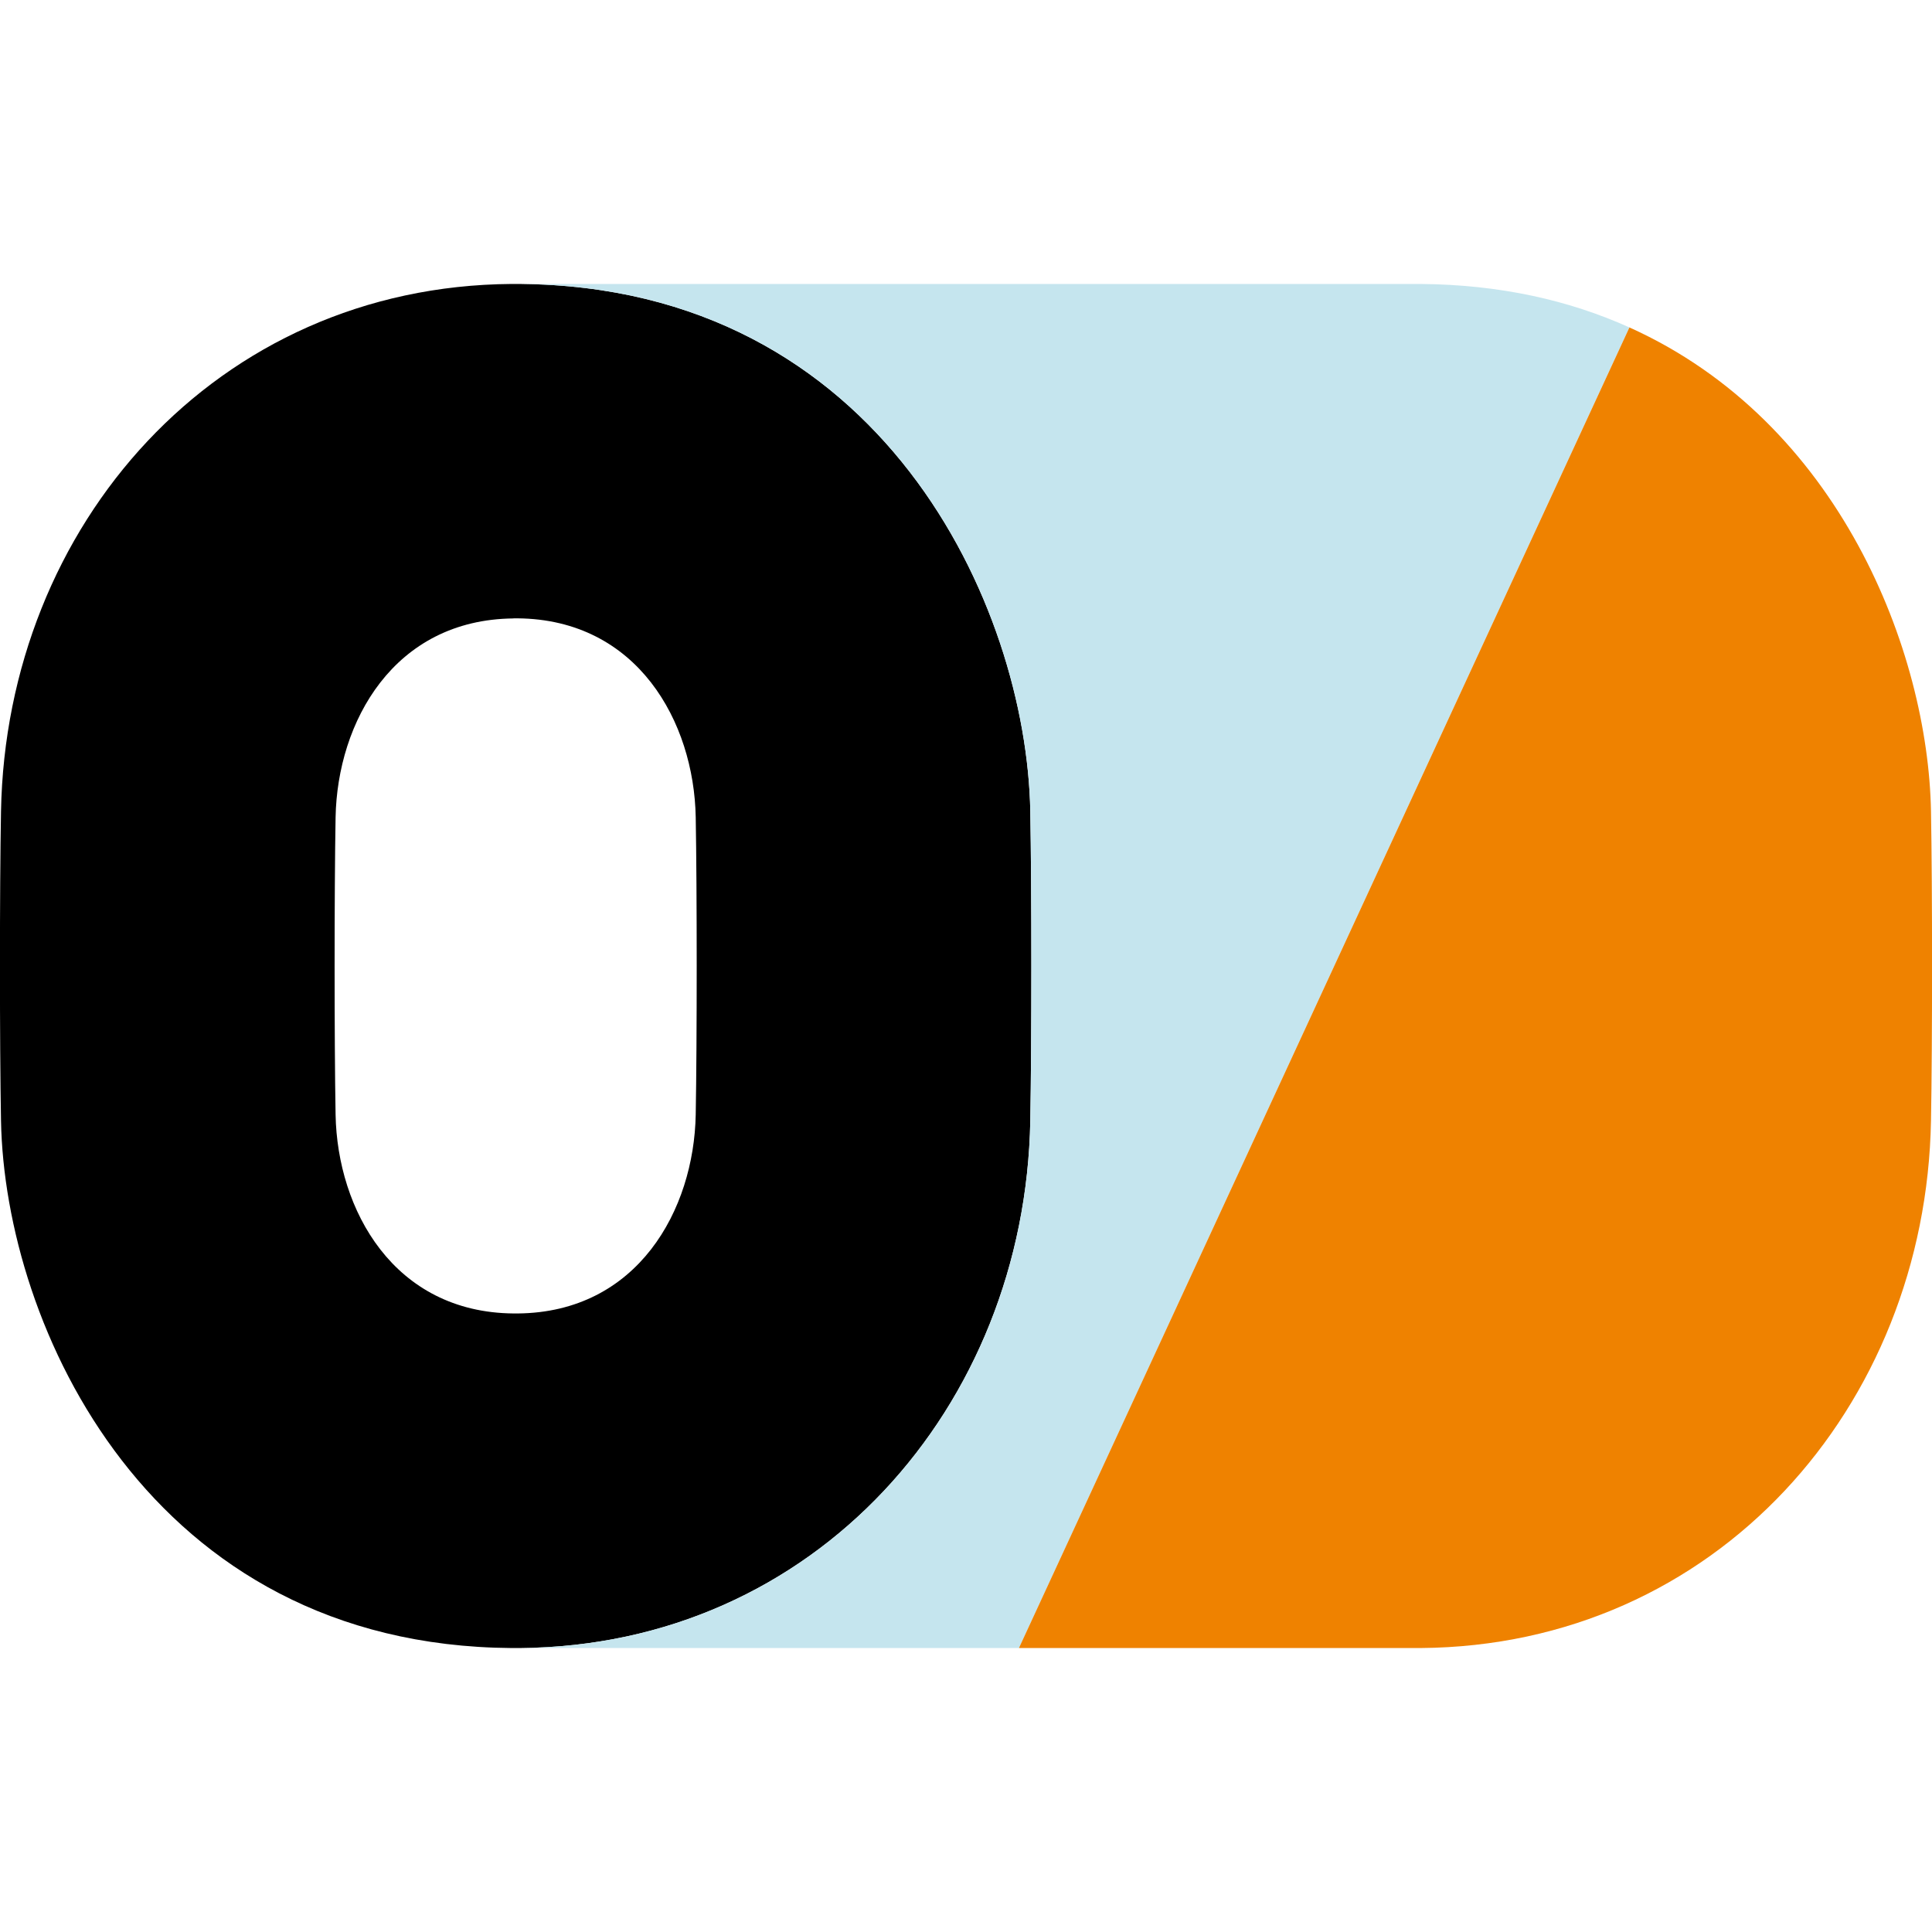
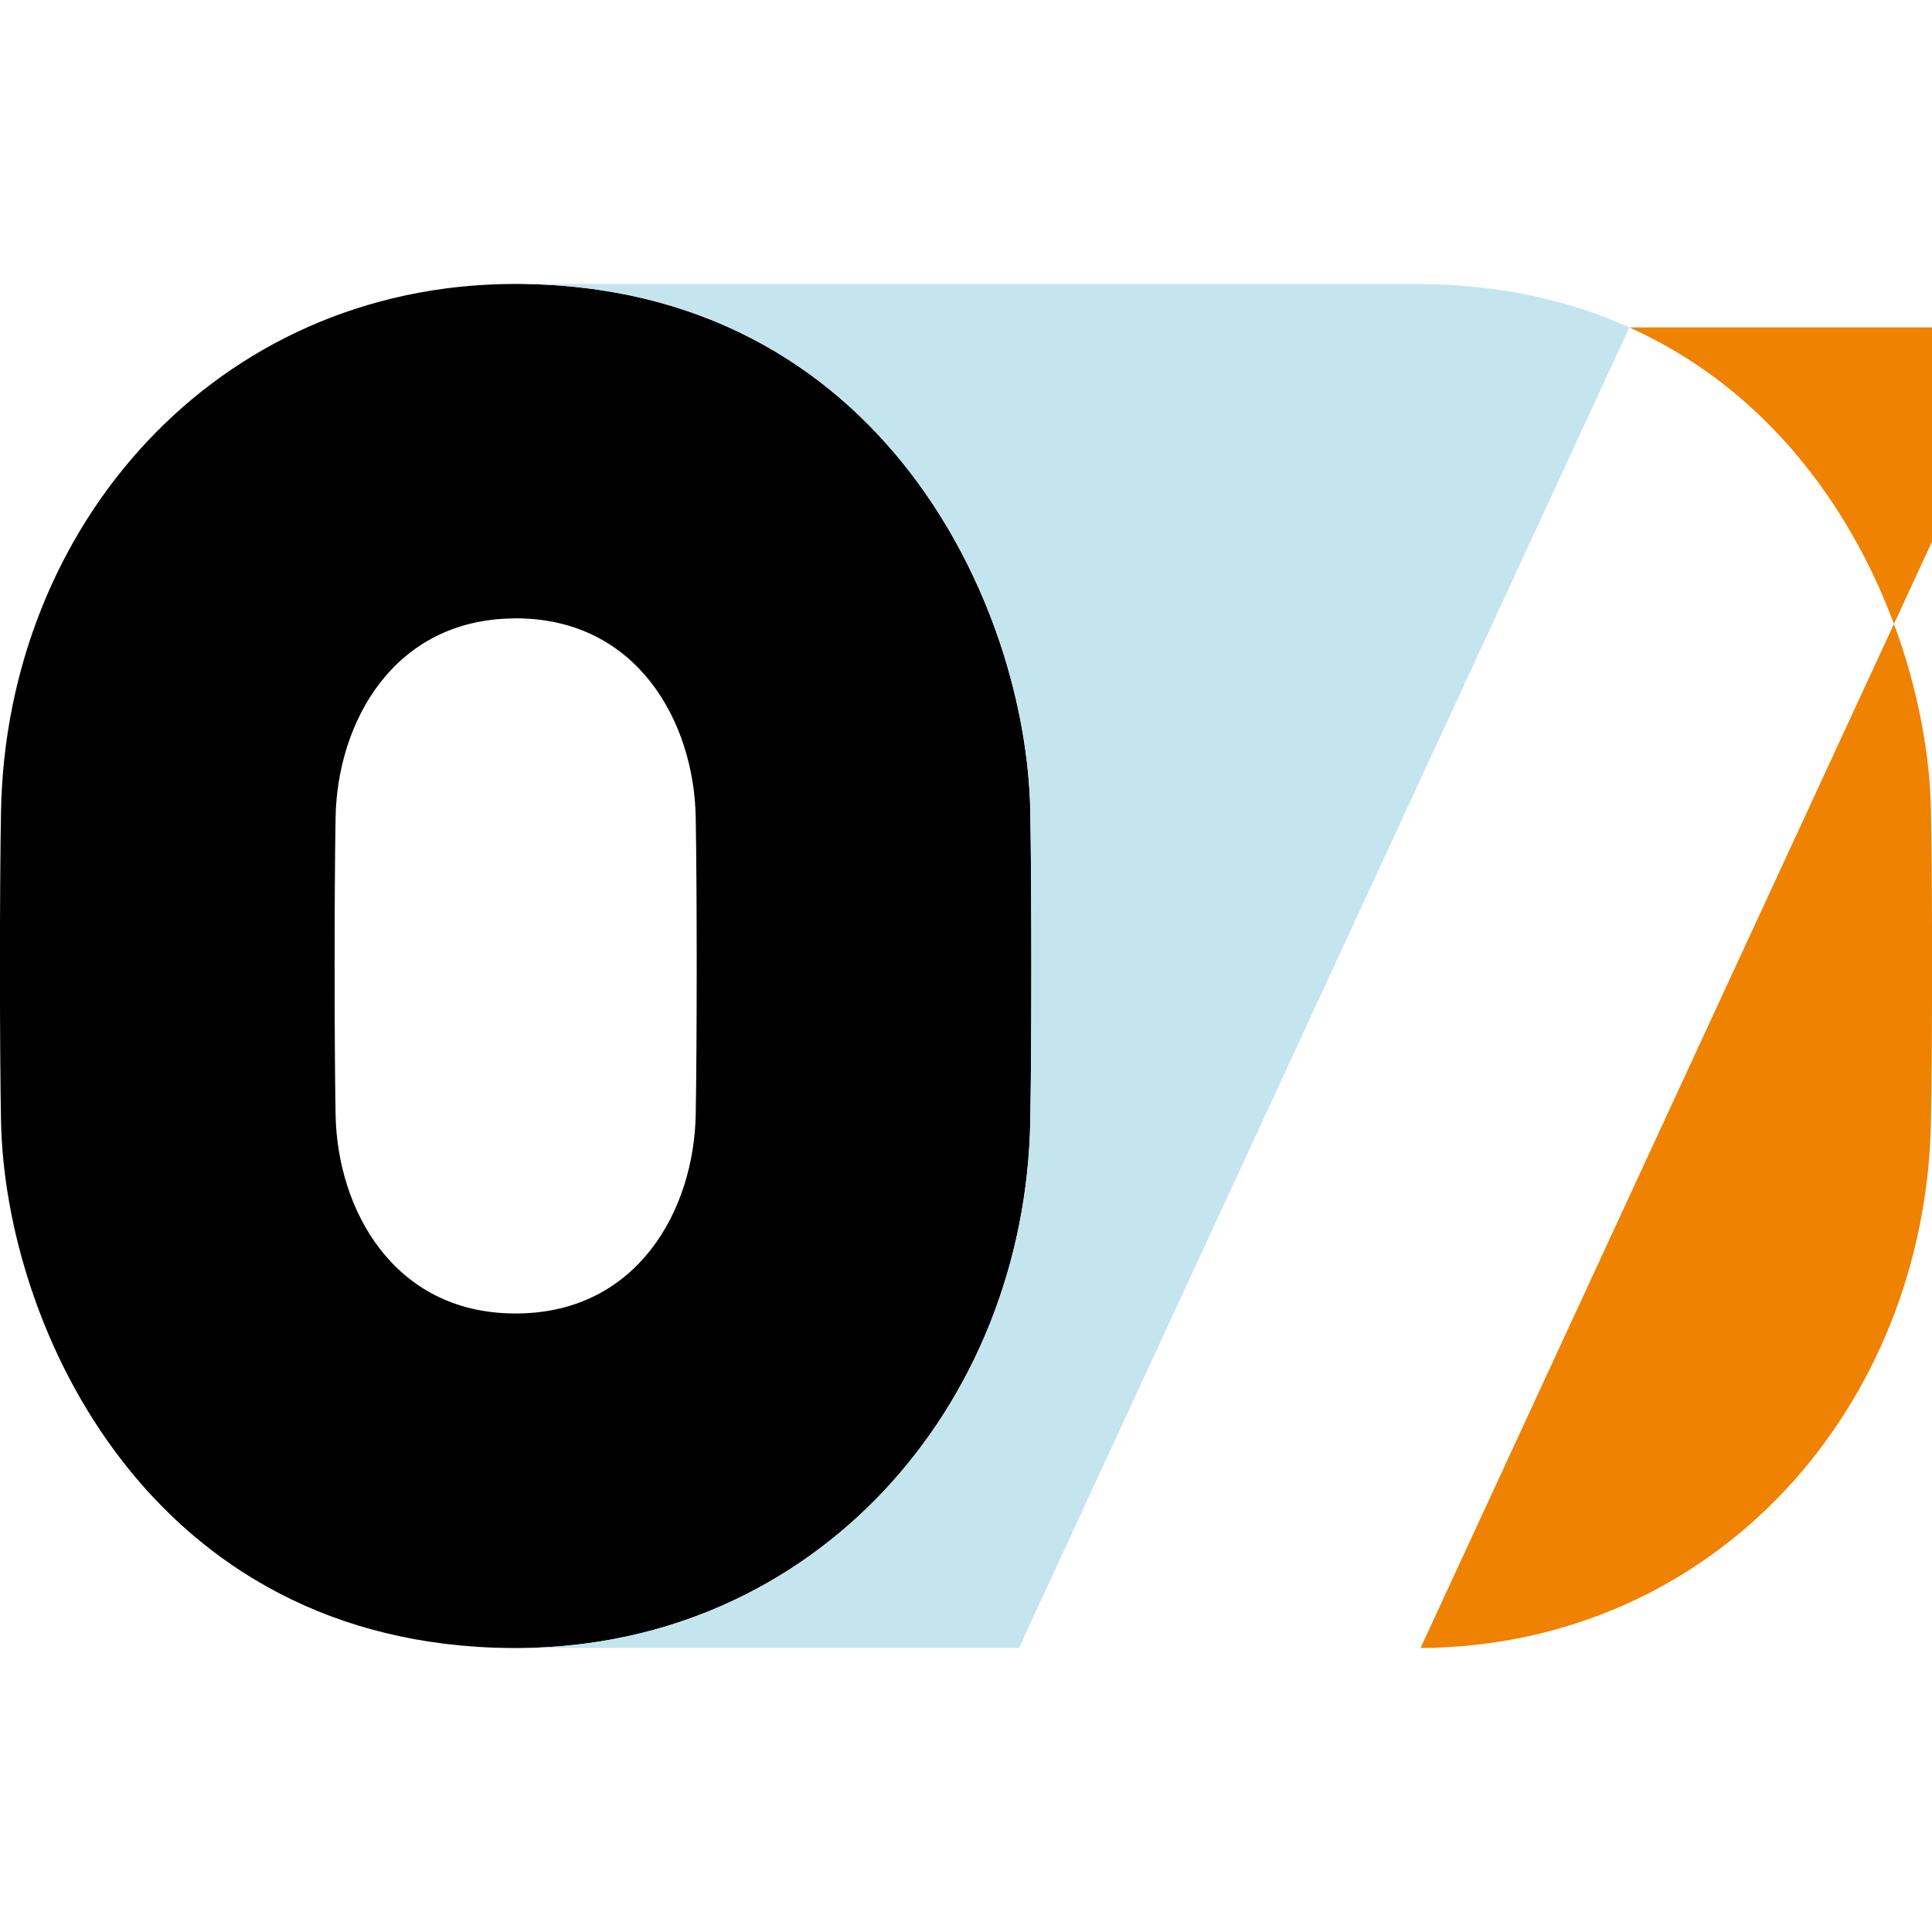
<svg xmlns="http://www.w3.org/2000/svg" viewBox="0 0 192 192">
-   <path style="stroke-width:0;fill:none" d="M0 0h192v192H0z" />
  <path d="M50.84 163.78C14.82 163.53.47 131.75.1 111.37c-.14-7.61-.14-23.13 0-30.74.52-28.45 21.41-52.2 50.73-52.41h.82c36.02.25 50.37 32.03 50.74 52.41.14 7.61.14 23.13 0 30.74-.51 28.45-21.4 52.2-50.73 52.41h-.82Zm.19-102.32c-11.9.11-17.51 10.29-17.68 19.77-.13 7.31-.13 22.22 0 29.54.17 9.48 5.79 19.67 17.7 19.76h.41c11.91-.11 17.51-10.29 17.68-19.77.13-7.31.13-22.22 0-29.54-.17-9.48-5.79-19.67-17.71-19.77h-.4Z" style="stroke-width:0" />
  <path d="M161.93 32.54c-5.92-2.67-12.81-4.26-20.76-4.32H51.65c36.02.25 50.37 32.03 50.74 52.41.14 7.61.14 23.13 0 30.74-.51 28.45-21.4 52.2-50.73 52.41h49.6l60.67-131.25Z" style="fill:#c5e5ee;stroke-width:0" />
-   <path d="M141.17 163.78c29.33-.21 50.22-23.96 50.73-52.41.14-7.61.14-23.13 0-30.74-.29-15.88-9.07-38.68-29.97-48.09l-60.67 131.24h39.91Z" style="fill:#ef8200;stroke-width:0" />
+   <path d="M141.17 163.78c29.33-.21 50.22-23.96 50.73-52.41.14-7.61.14-23.13 0-30.74-.29-15.88-9.07-38.68-29.97-48.09h39.91Z" style="fill:#ef8200;stroke-width:0" />
</svg>